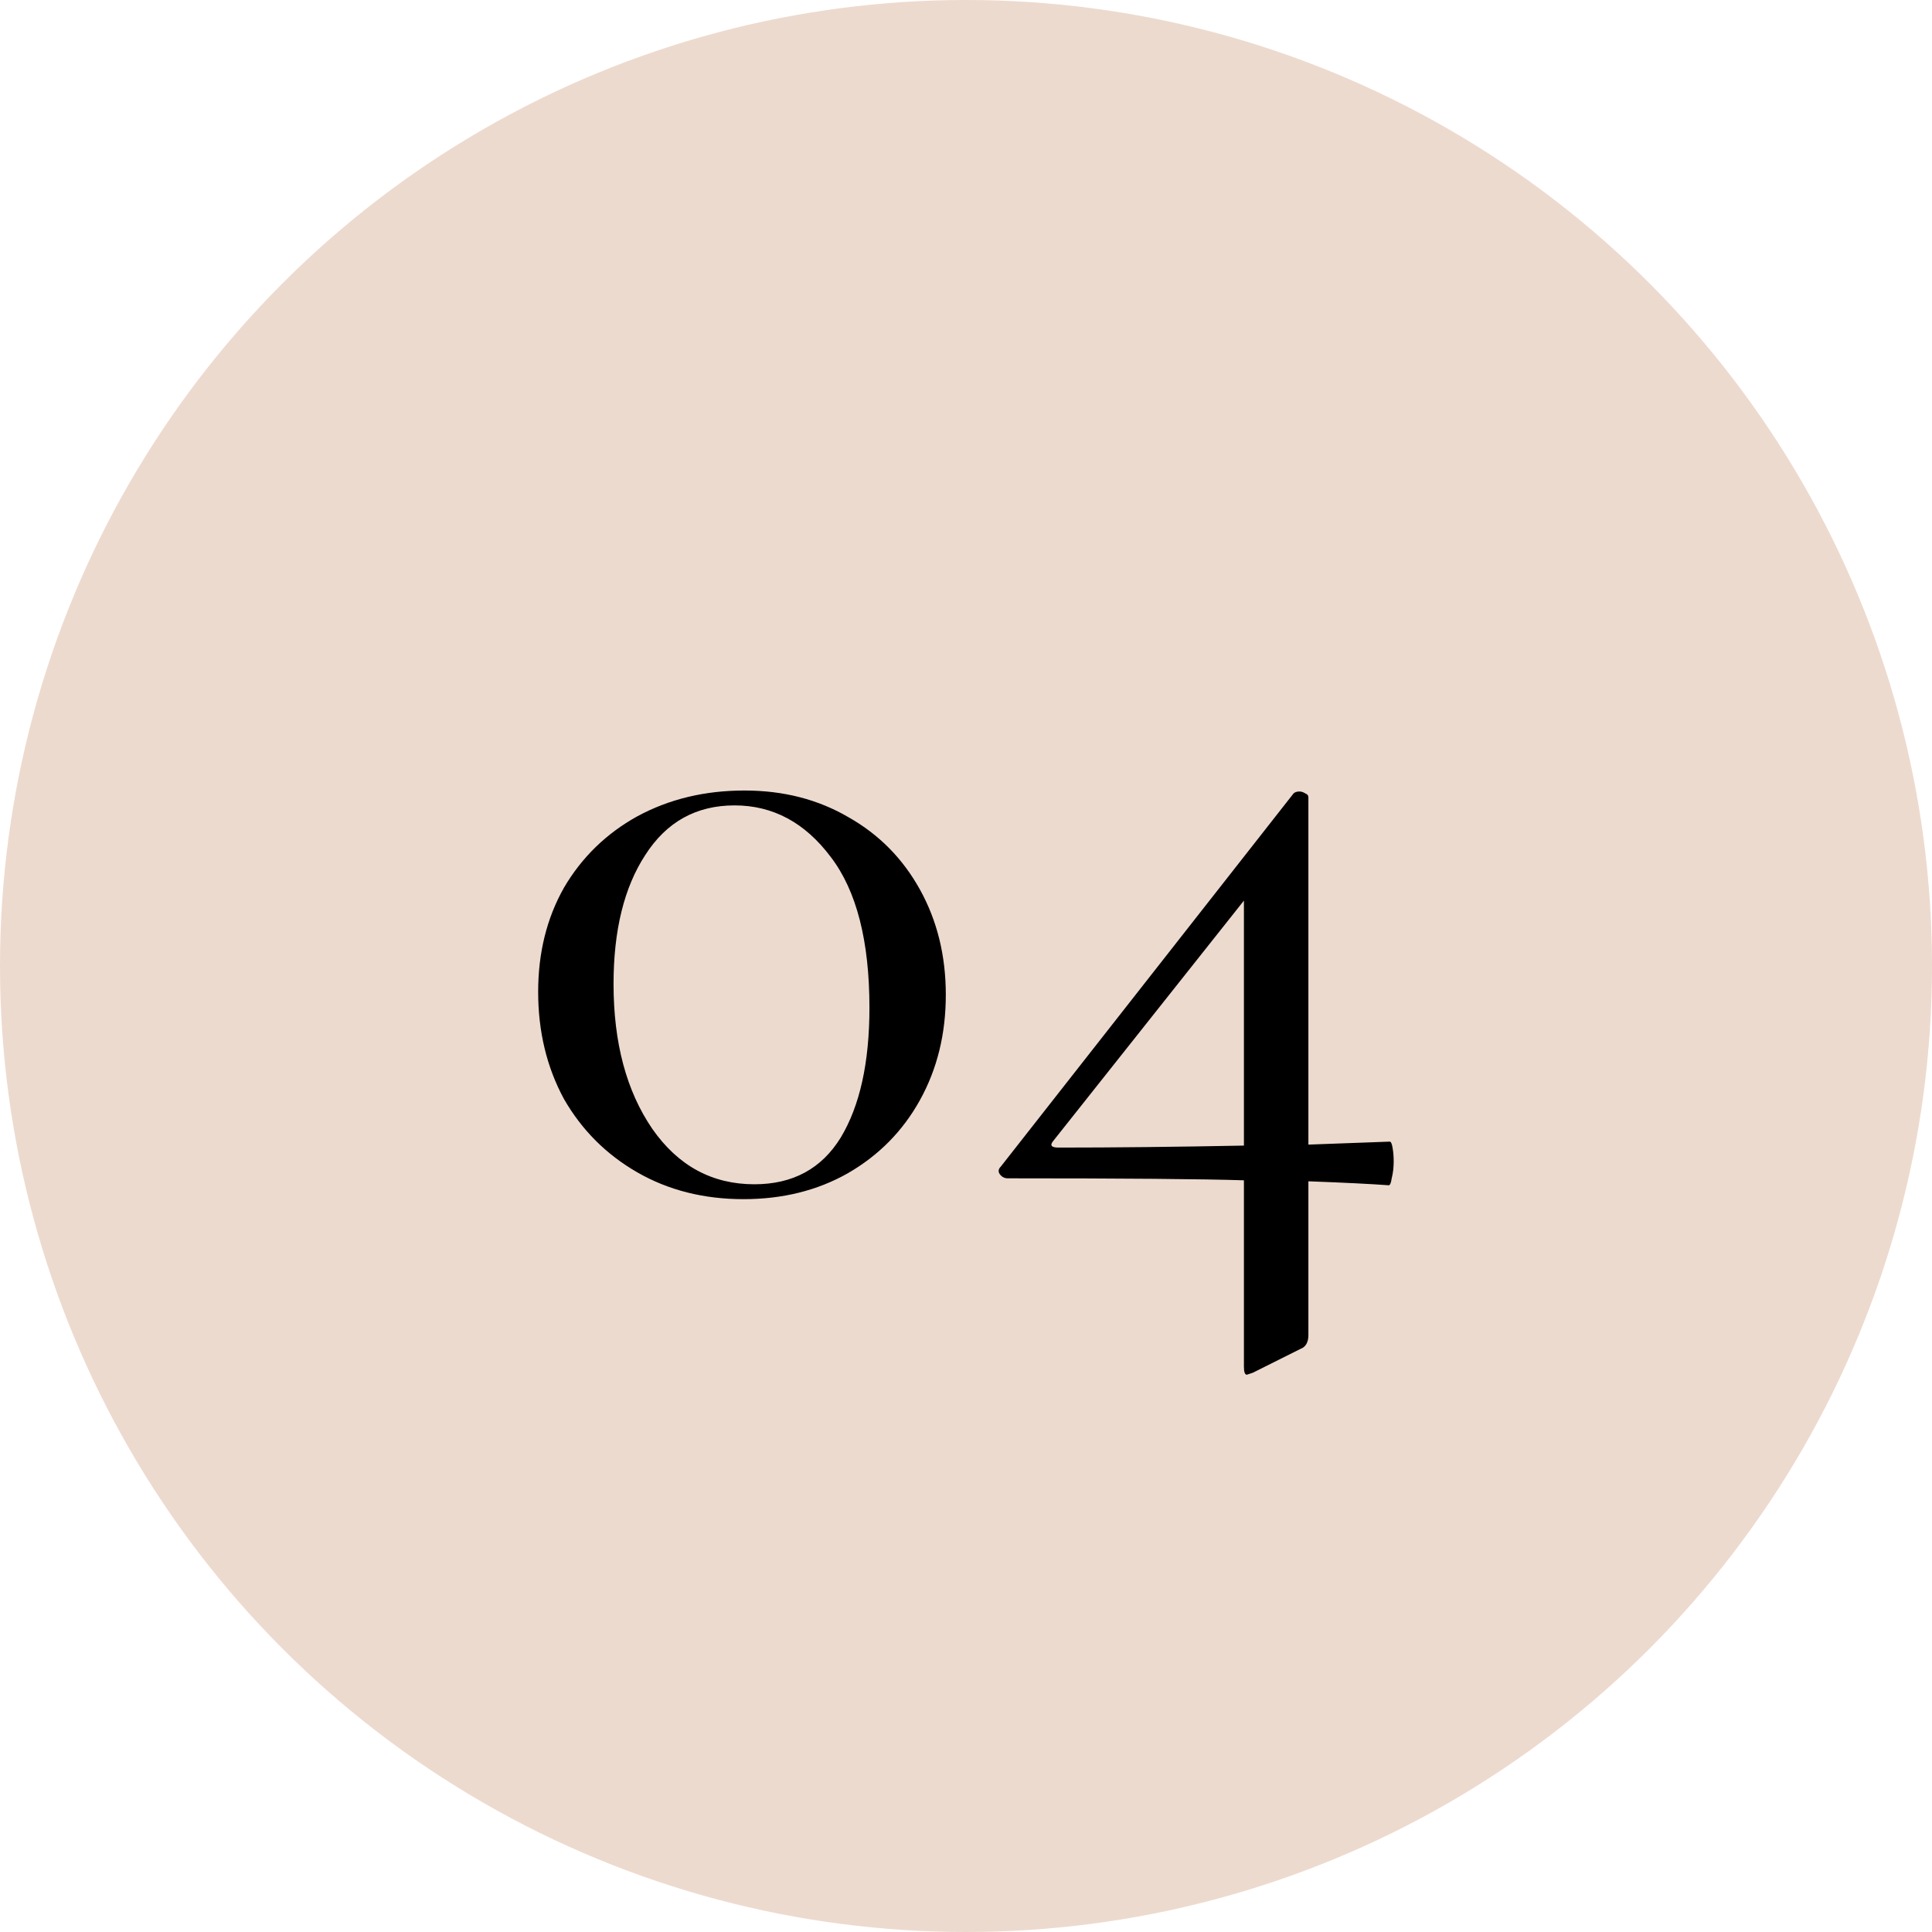
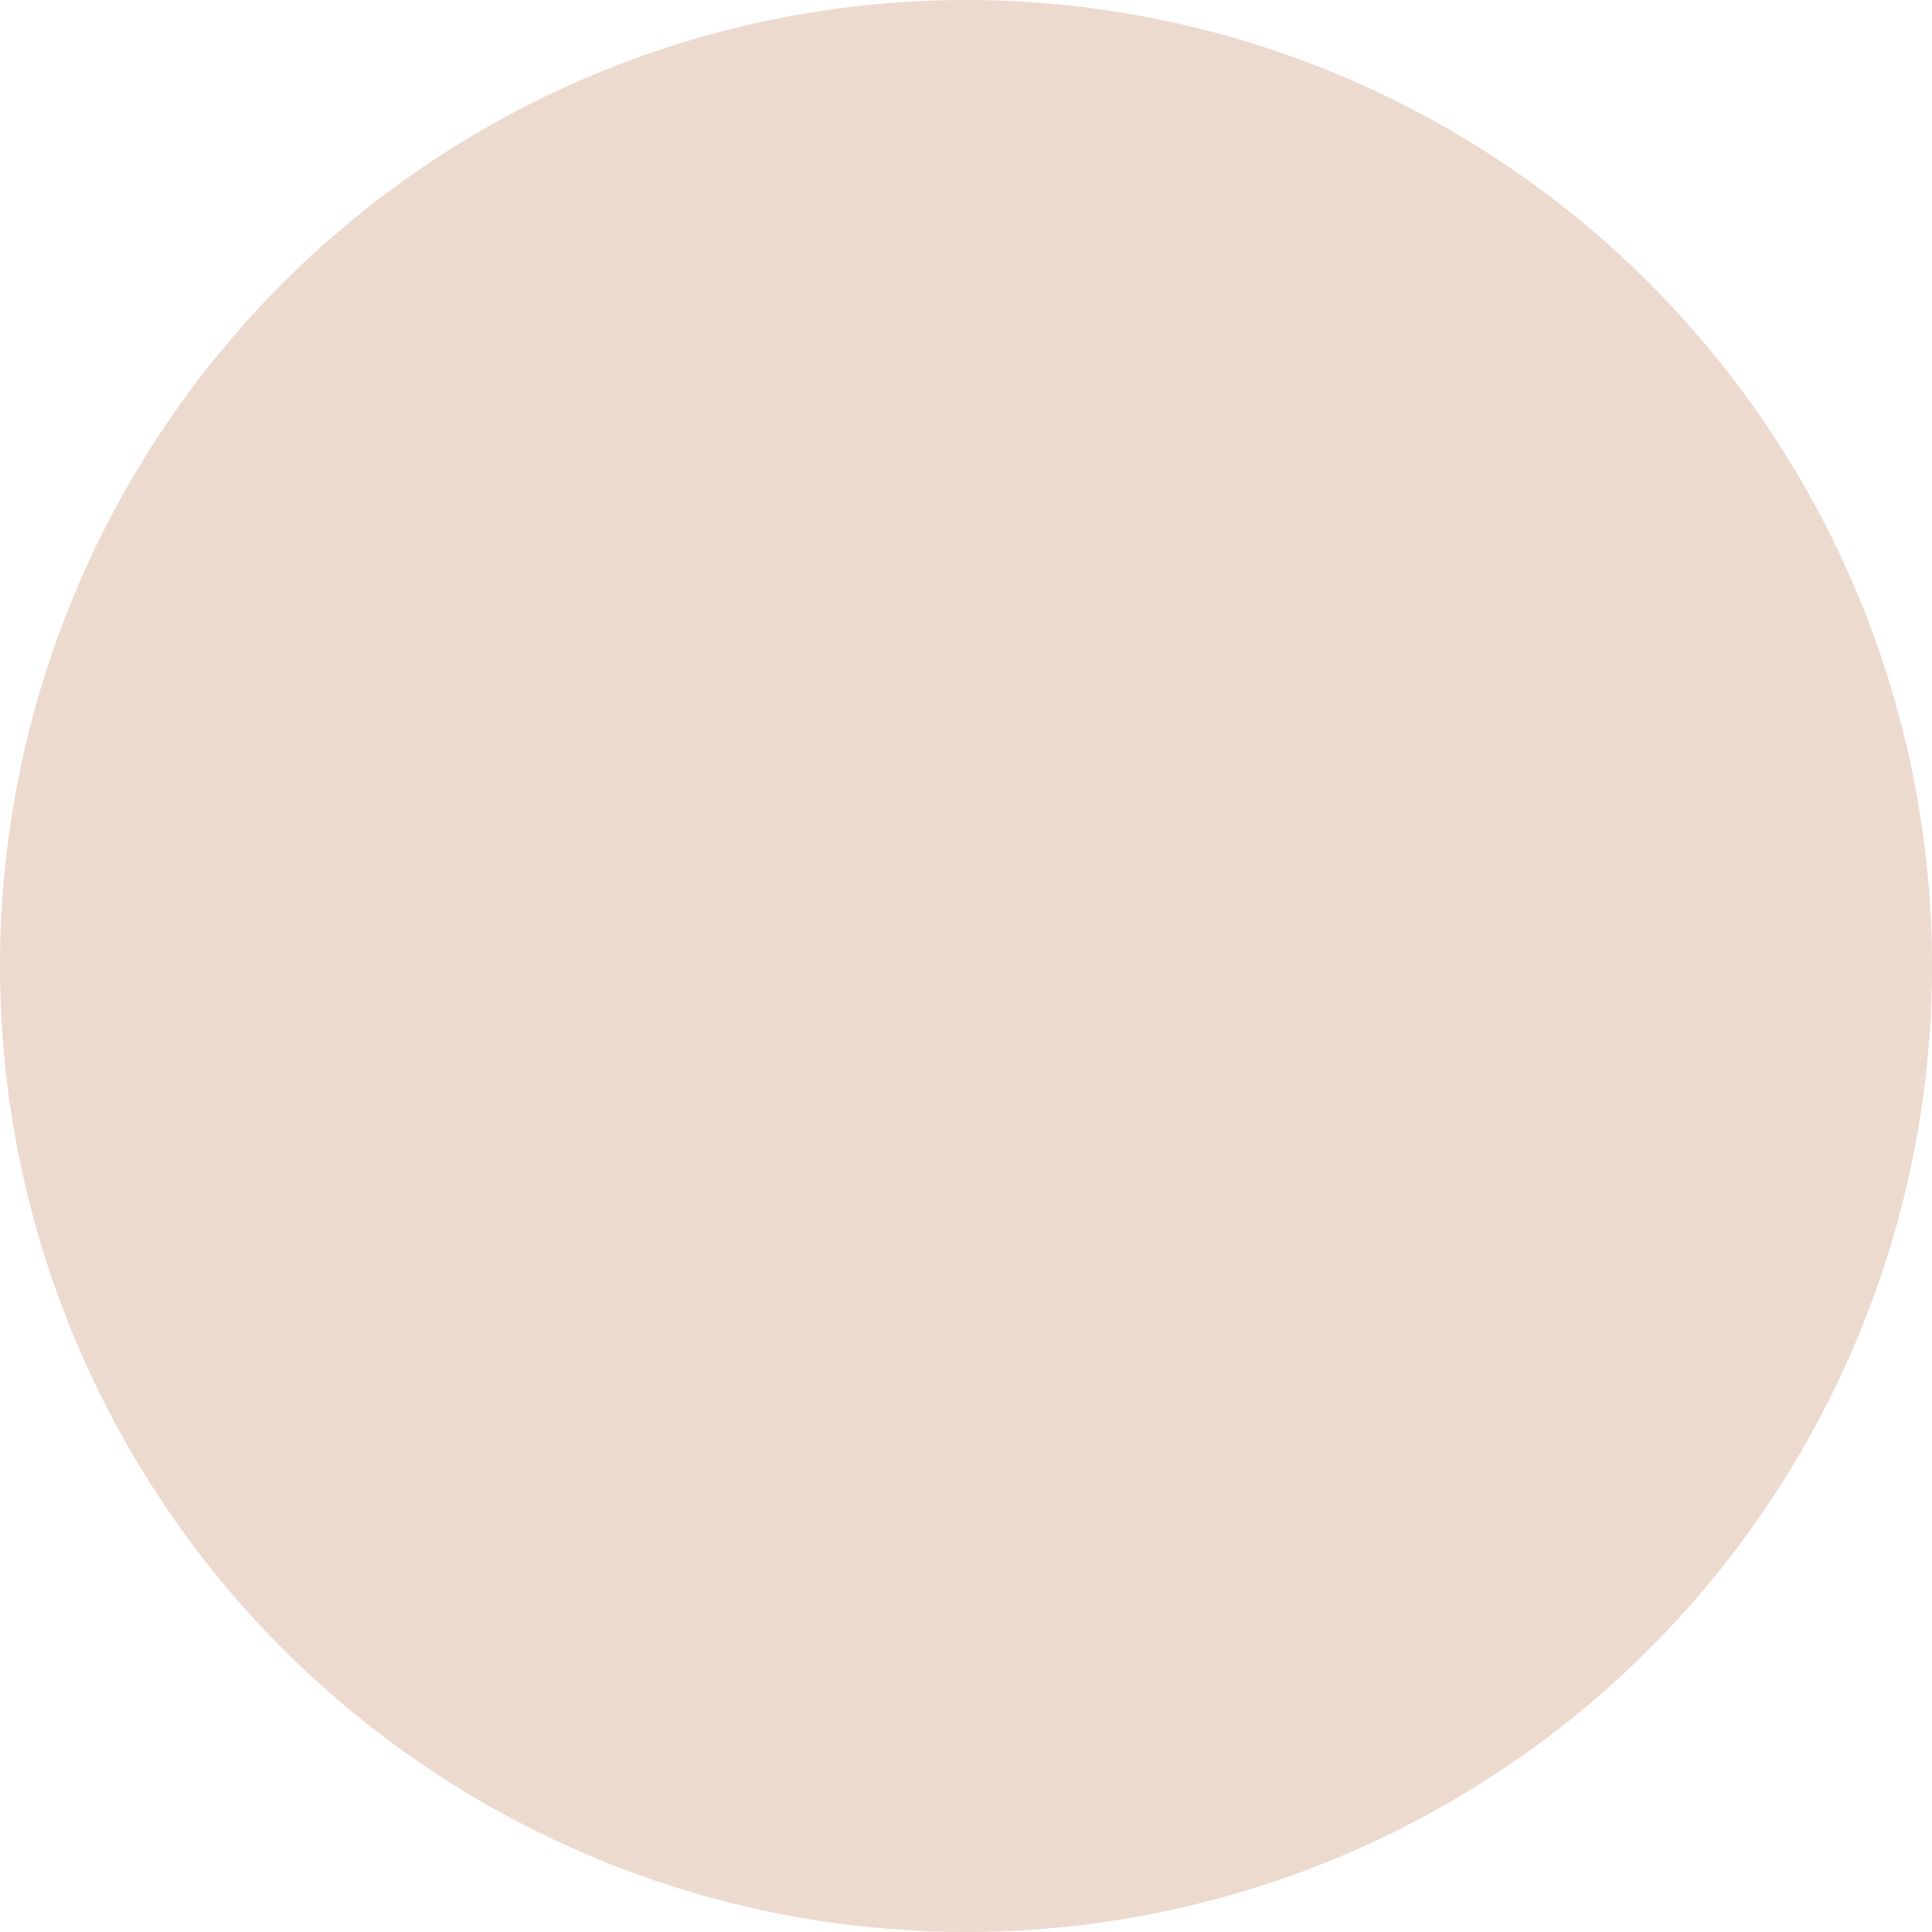
<svg xmlns="http://www.w3.org/2000/svg" width="614" height="614" viewBox="0 0 614 614" fill="none">
  <circle cx="307" cy="307" r="307" fill="#EDDACE" />
-   <path d="M236.28 381.098C223.672 381.098 212.429 378.261 202.553 372.587C192.676 366.913 184.901 359.138 179.227 349.261C173.763 339.174 171.031 327.827 171.031 315.218C171.031 302.82 173.763 291.788 179.227 282.121C184.901 272.455 192.676 264.889 202.553 259.426C212.639 253.962 223.987 251.23 236.596 251.23C248.994 251.23 260.026 254.067 269.693 259.741C279.359 265.205 286.924 272.875 292.388 282.751C297.852 292.628 300.584 303.766 300.584 316.164C300.584 328.562 297.852 339.7 292.388 349.577C286.924 359.453 279.254 367.228 269.378 372.902C259.711 378.366 248.679 381.098 236.28 381.098ZM239.748 376.37C251.936 376.37 261.077 371.431 267.171 361.555C273.265 351.468 276.312 337.704 276.312 320.262C276.312 299.037 272.215 283.067 264.019 272.349C255.824 261.422 245.632 255.958 233.443 255.958C221.255 255.958 211.799 261.212 205.074 271.719C198.35 282.016 194.988 295.675 194.988 312.697C194.988 331.399 199.085 346.74 207.281 358.718C215.476 370.486 226.299 376.37 239.748 376.37ZM441.661 362.815C442.081 362.815 442.397 363.551 442.607 365.022C442.817 366.283 442.922 367.649 442.922 369.12C442.922 371.011 442.712 372.797 442.291 374.478C442.081 375.949 441.766 376.685 441.346 376.685C435.672 376.265 427.161 375.844 415.814 375.424V424.282C415.814 426.593 414.973 428.064 413.292 428.695L398.162 436.26C396.901 436.68 396.27 436.89 396.27 436.89C395.64 436.89 395.325 436.05 395.325 434.369V375.109C382.296 374.688 357.289 374.478 320.304 374.478C319.253 374.478 318.413 374.058 317.782 373.217C317.152 372.377 317.257 371.536 318.098 370.696L411.085 252.176C411.506 251.756 412.136 251.545 412.977 251.545C413.607 251.545 414.238 251.756 414.868 252.176C415.498 252.386 415.814 252.806 415.814 253.437V363.761L441.661 362.815ZM336.38 364.707C353.822 364.707 373.47 364.497 395.325 364.076V286.219L334.804 362.5C333.543 363.971 334.068 364.707 336.38 364.707Z" fill="black" />
</svg>